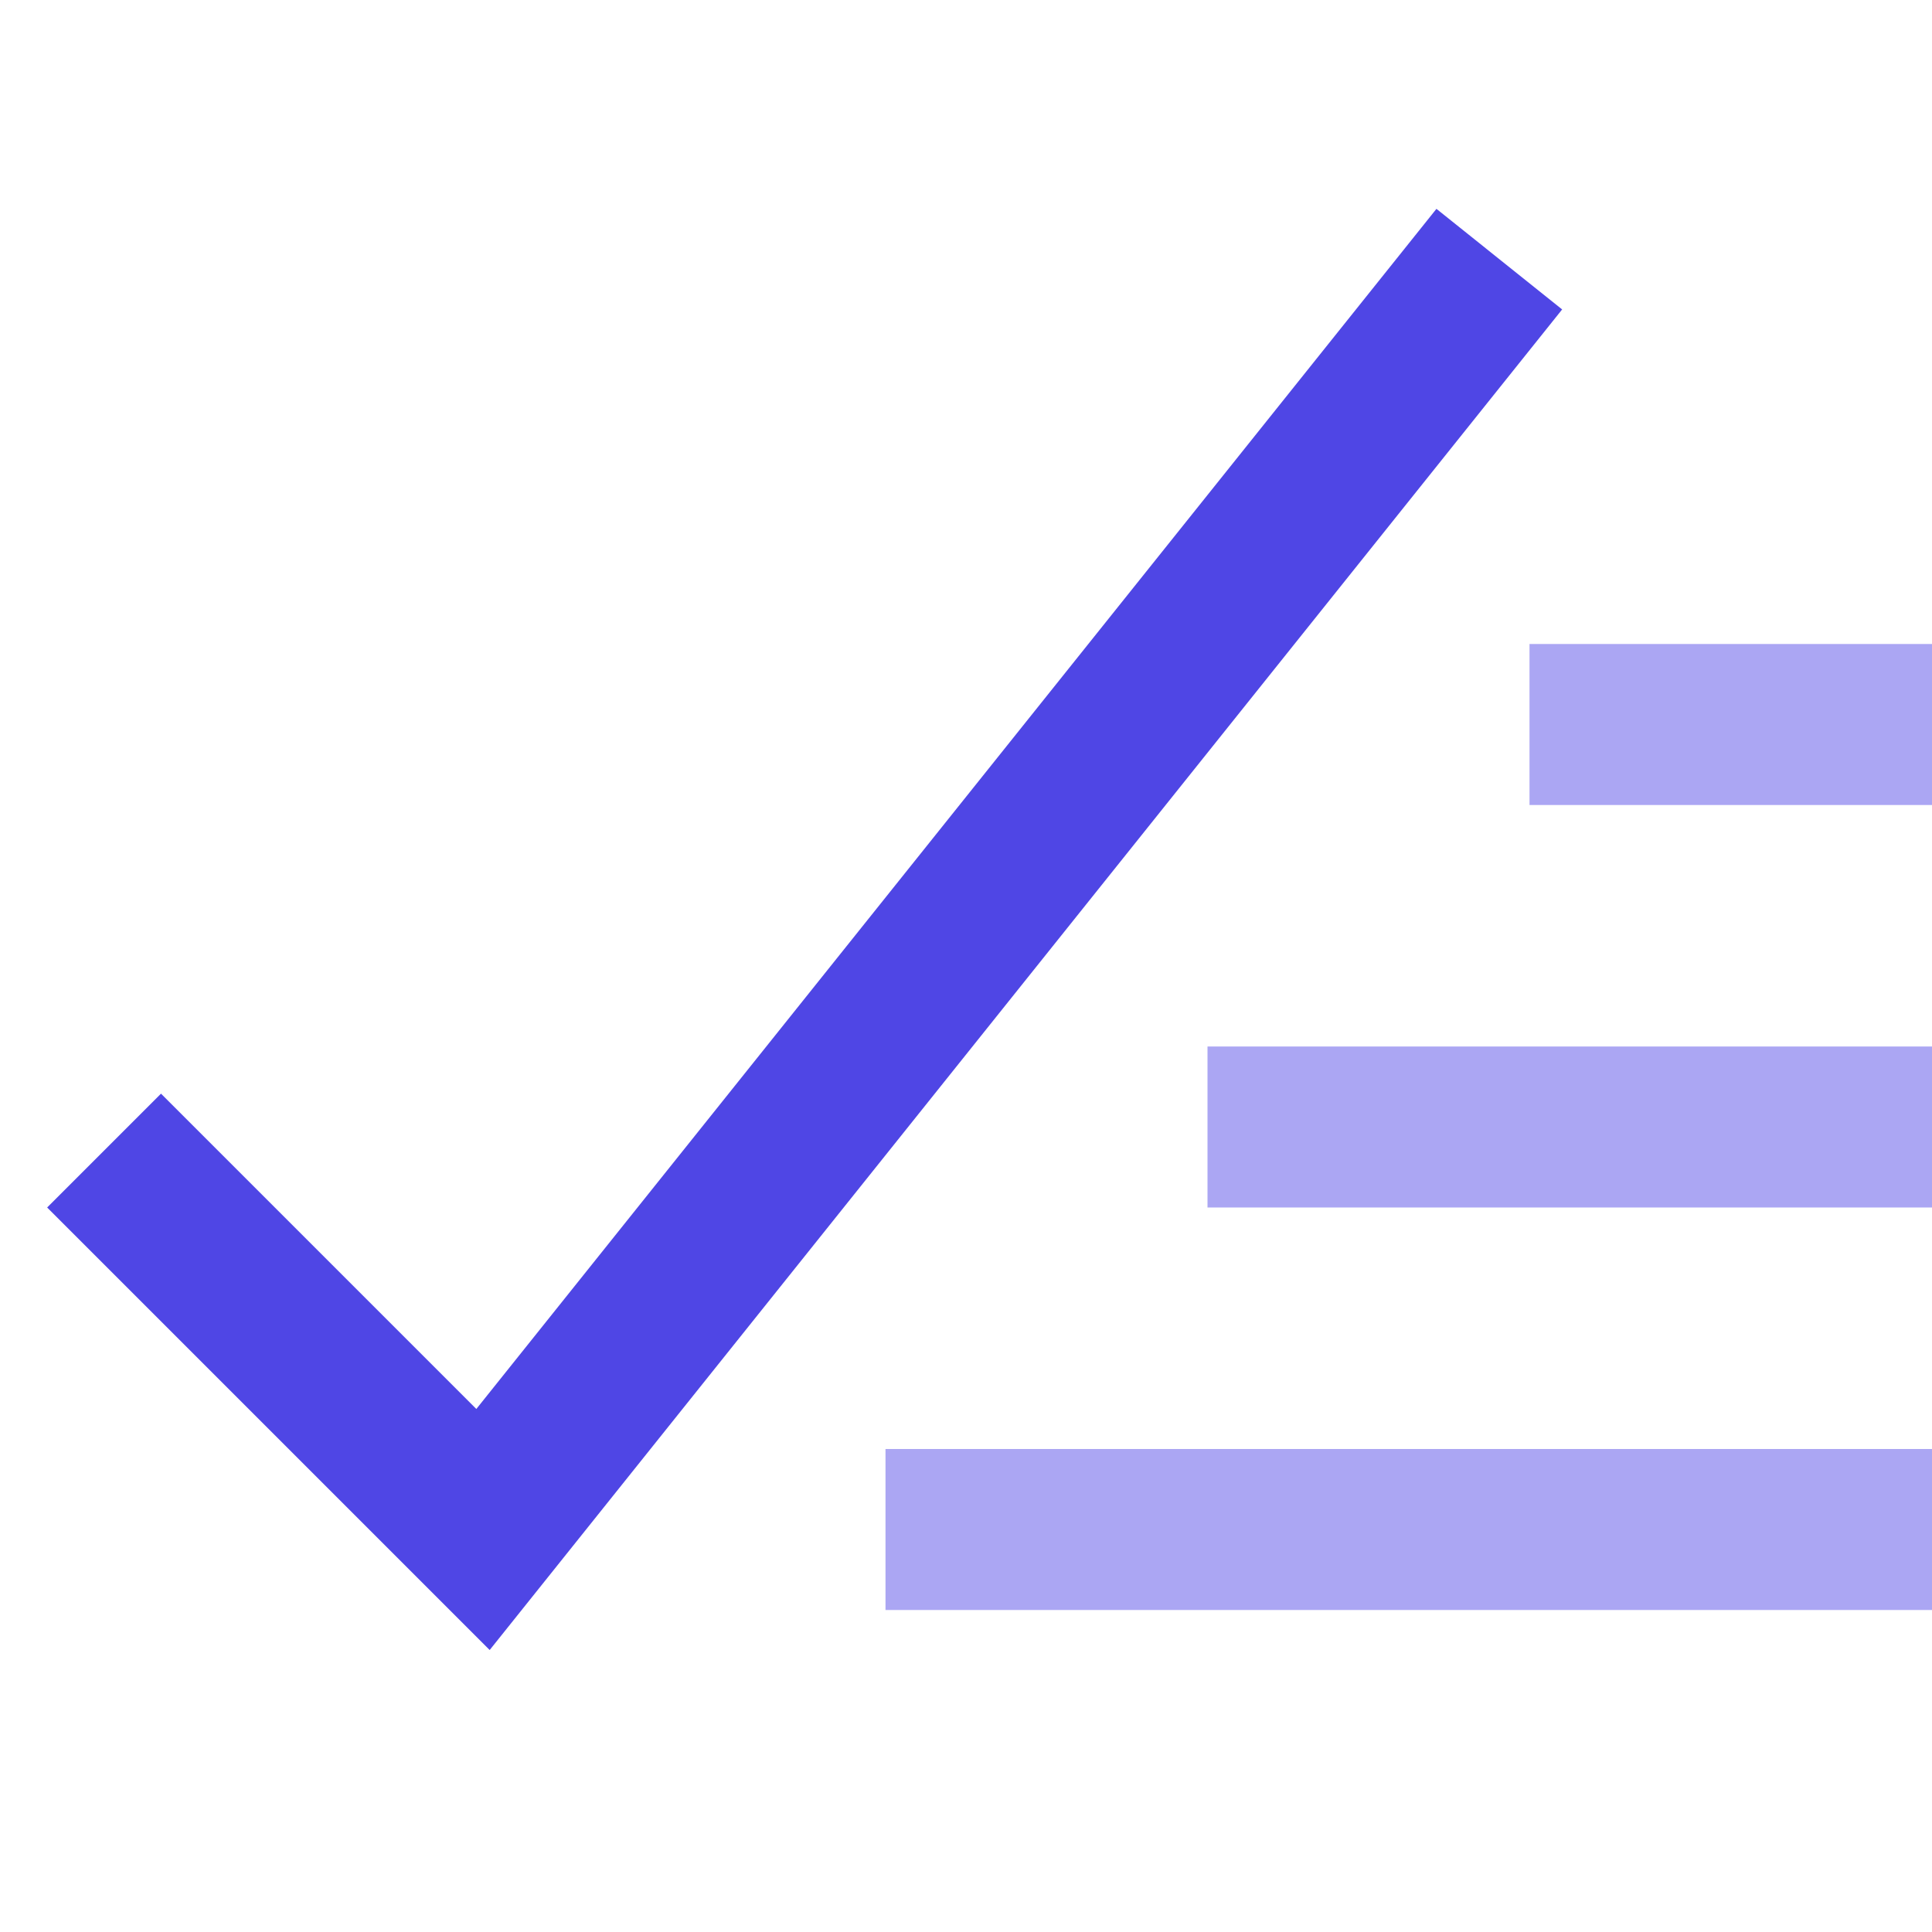
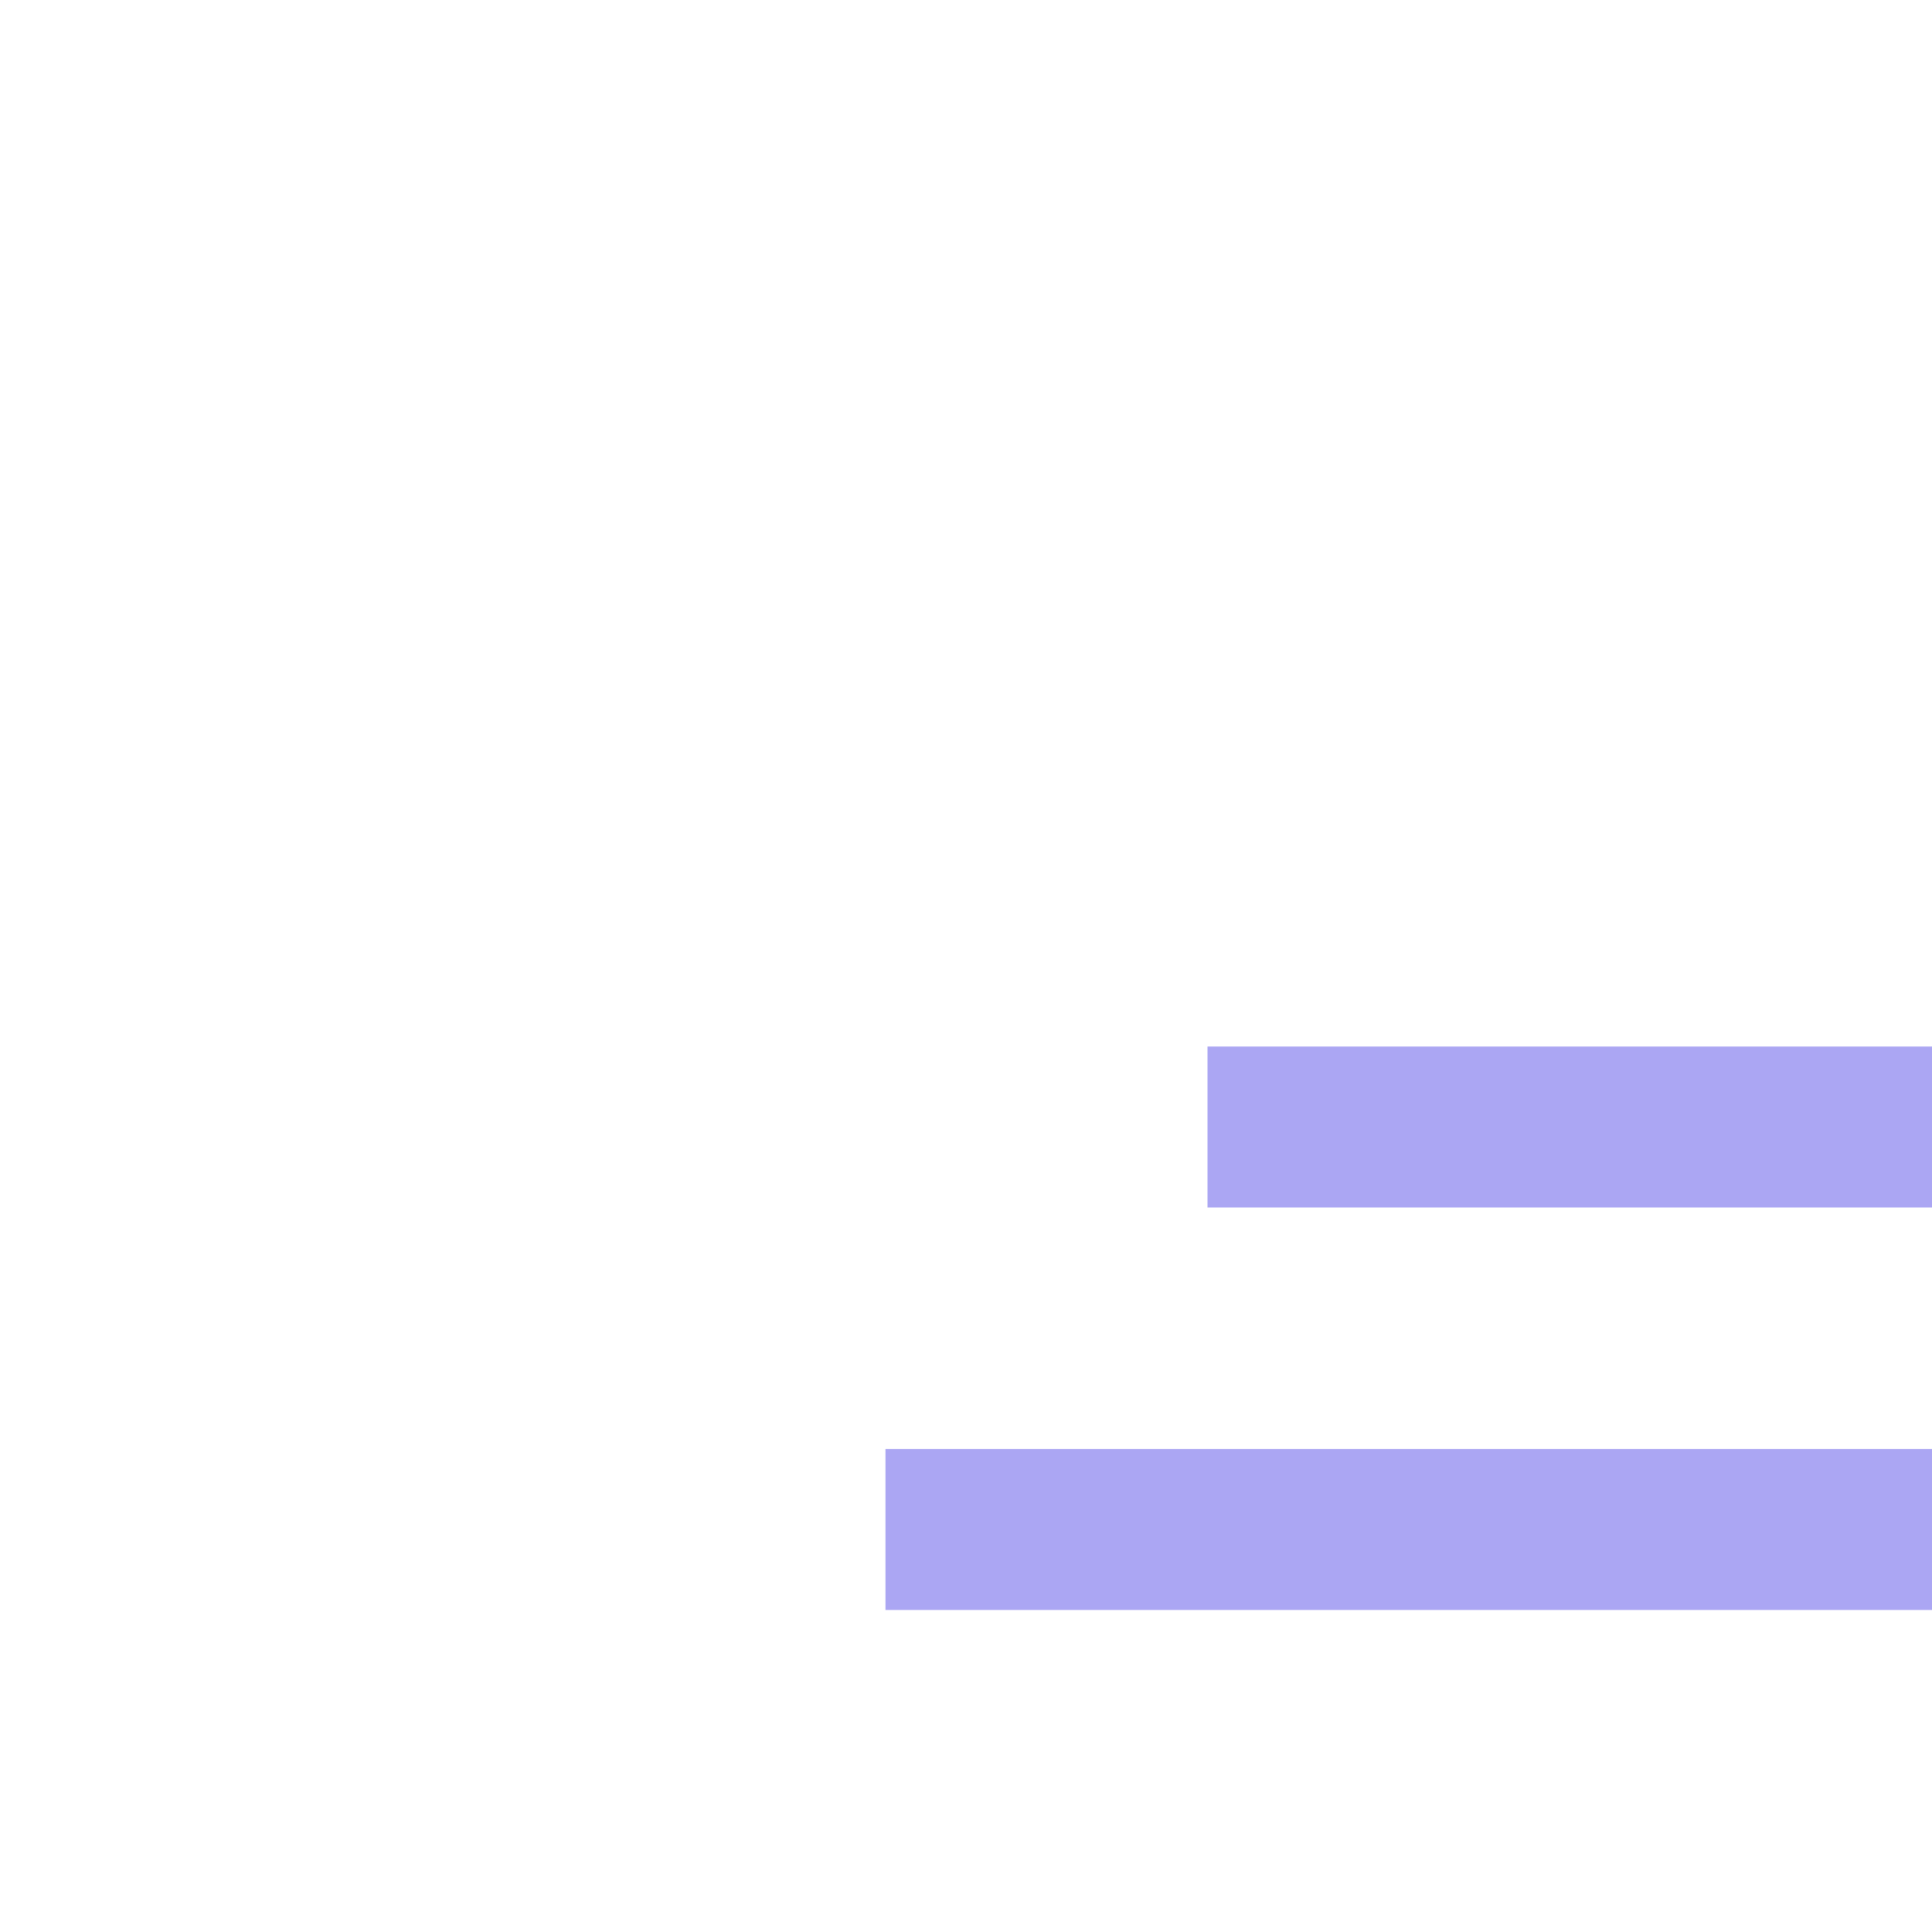
<svg xmlns="http://www.w3.org/2000/svg" width="24" height="24" viewBox="0 0 24 24" fill="none">
  <g id="Icon">
    <g id="Group">
-       <path id="Vector" d="M2 15L6 19L18 4" stroke="#4F46E5" stroke-width="2" stroke-miterlimit="10" stroke-linecap="square" />
-       <path id="Vector_2" d="M23 9H20" stroke="#4F46E5" stroke-opacity="0.48" stroke-width="2" stroke-miterlimit="10" stroke-linecap="square" />
      <path id="Vector_3" d="M23 14H16" stroke="#4F46E5" stroke-opacity="0.48" stroke-width="2" stroke-miterlimit="10" stroke-linecap="square" />
      <path id="Vector_4" d="M23 19H12" stroke="#4F46E5" stroke-opacity="0.48" stroke-width="2" stroke-miterlimit="10" stroke-linecap="square" />
    </g>
  </g>
</svg>